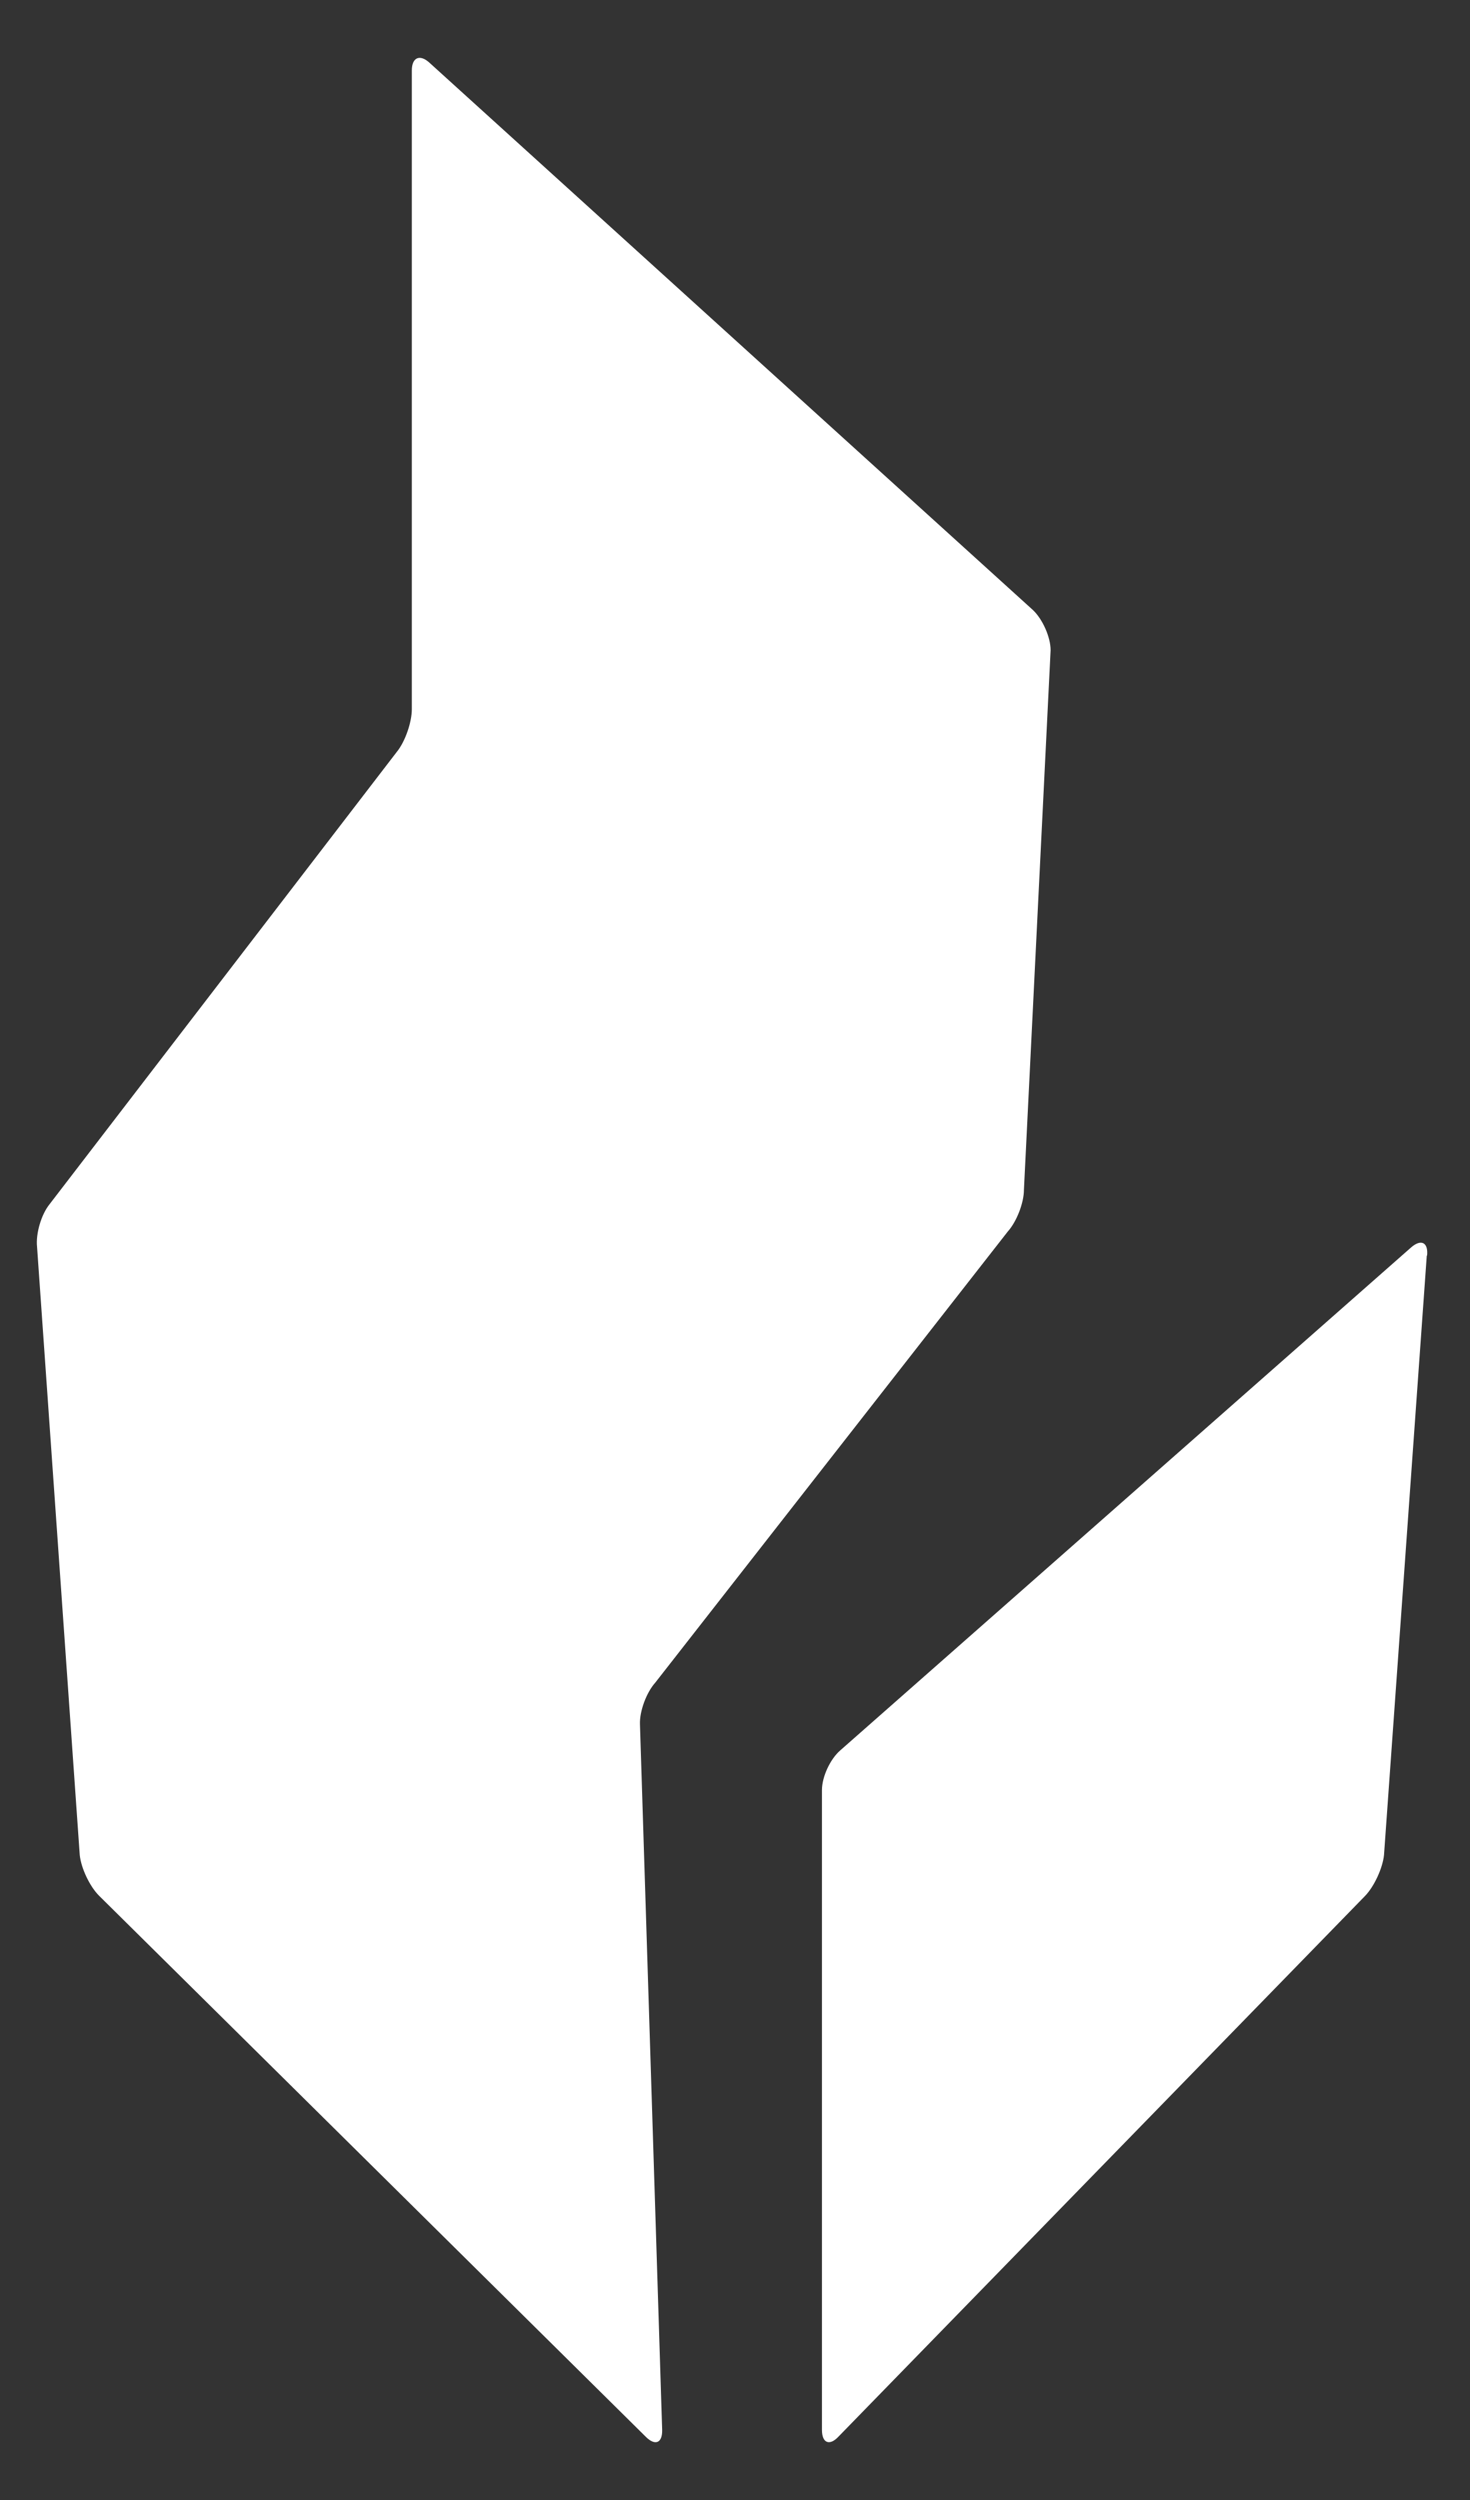
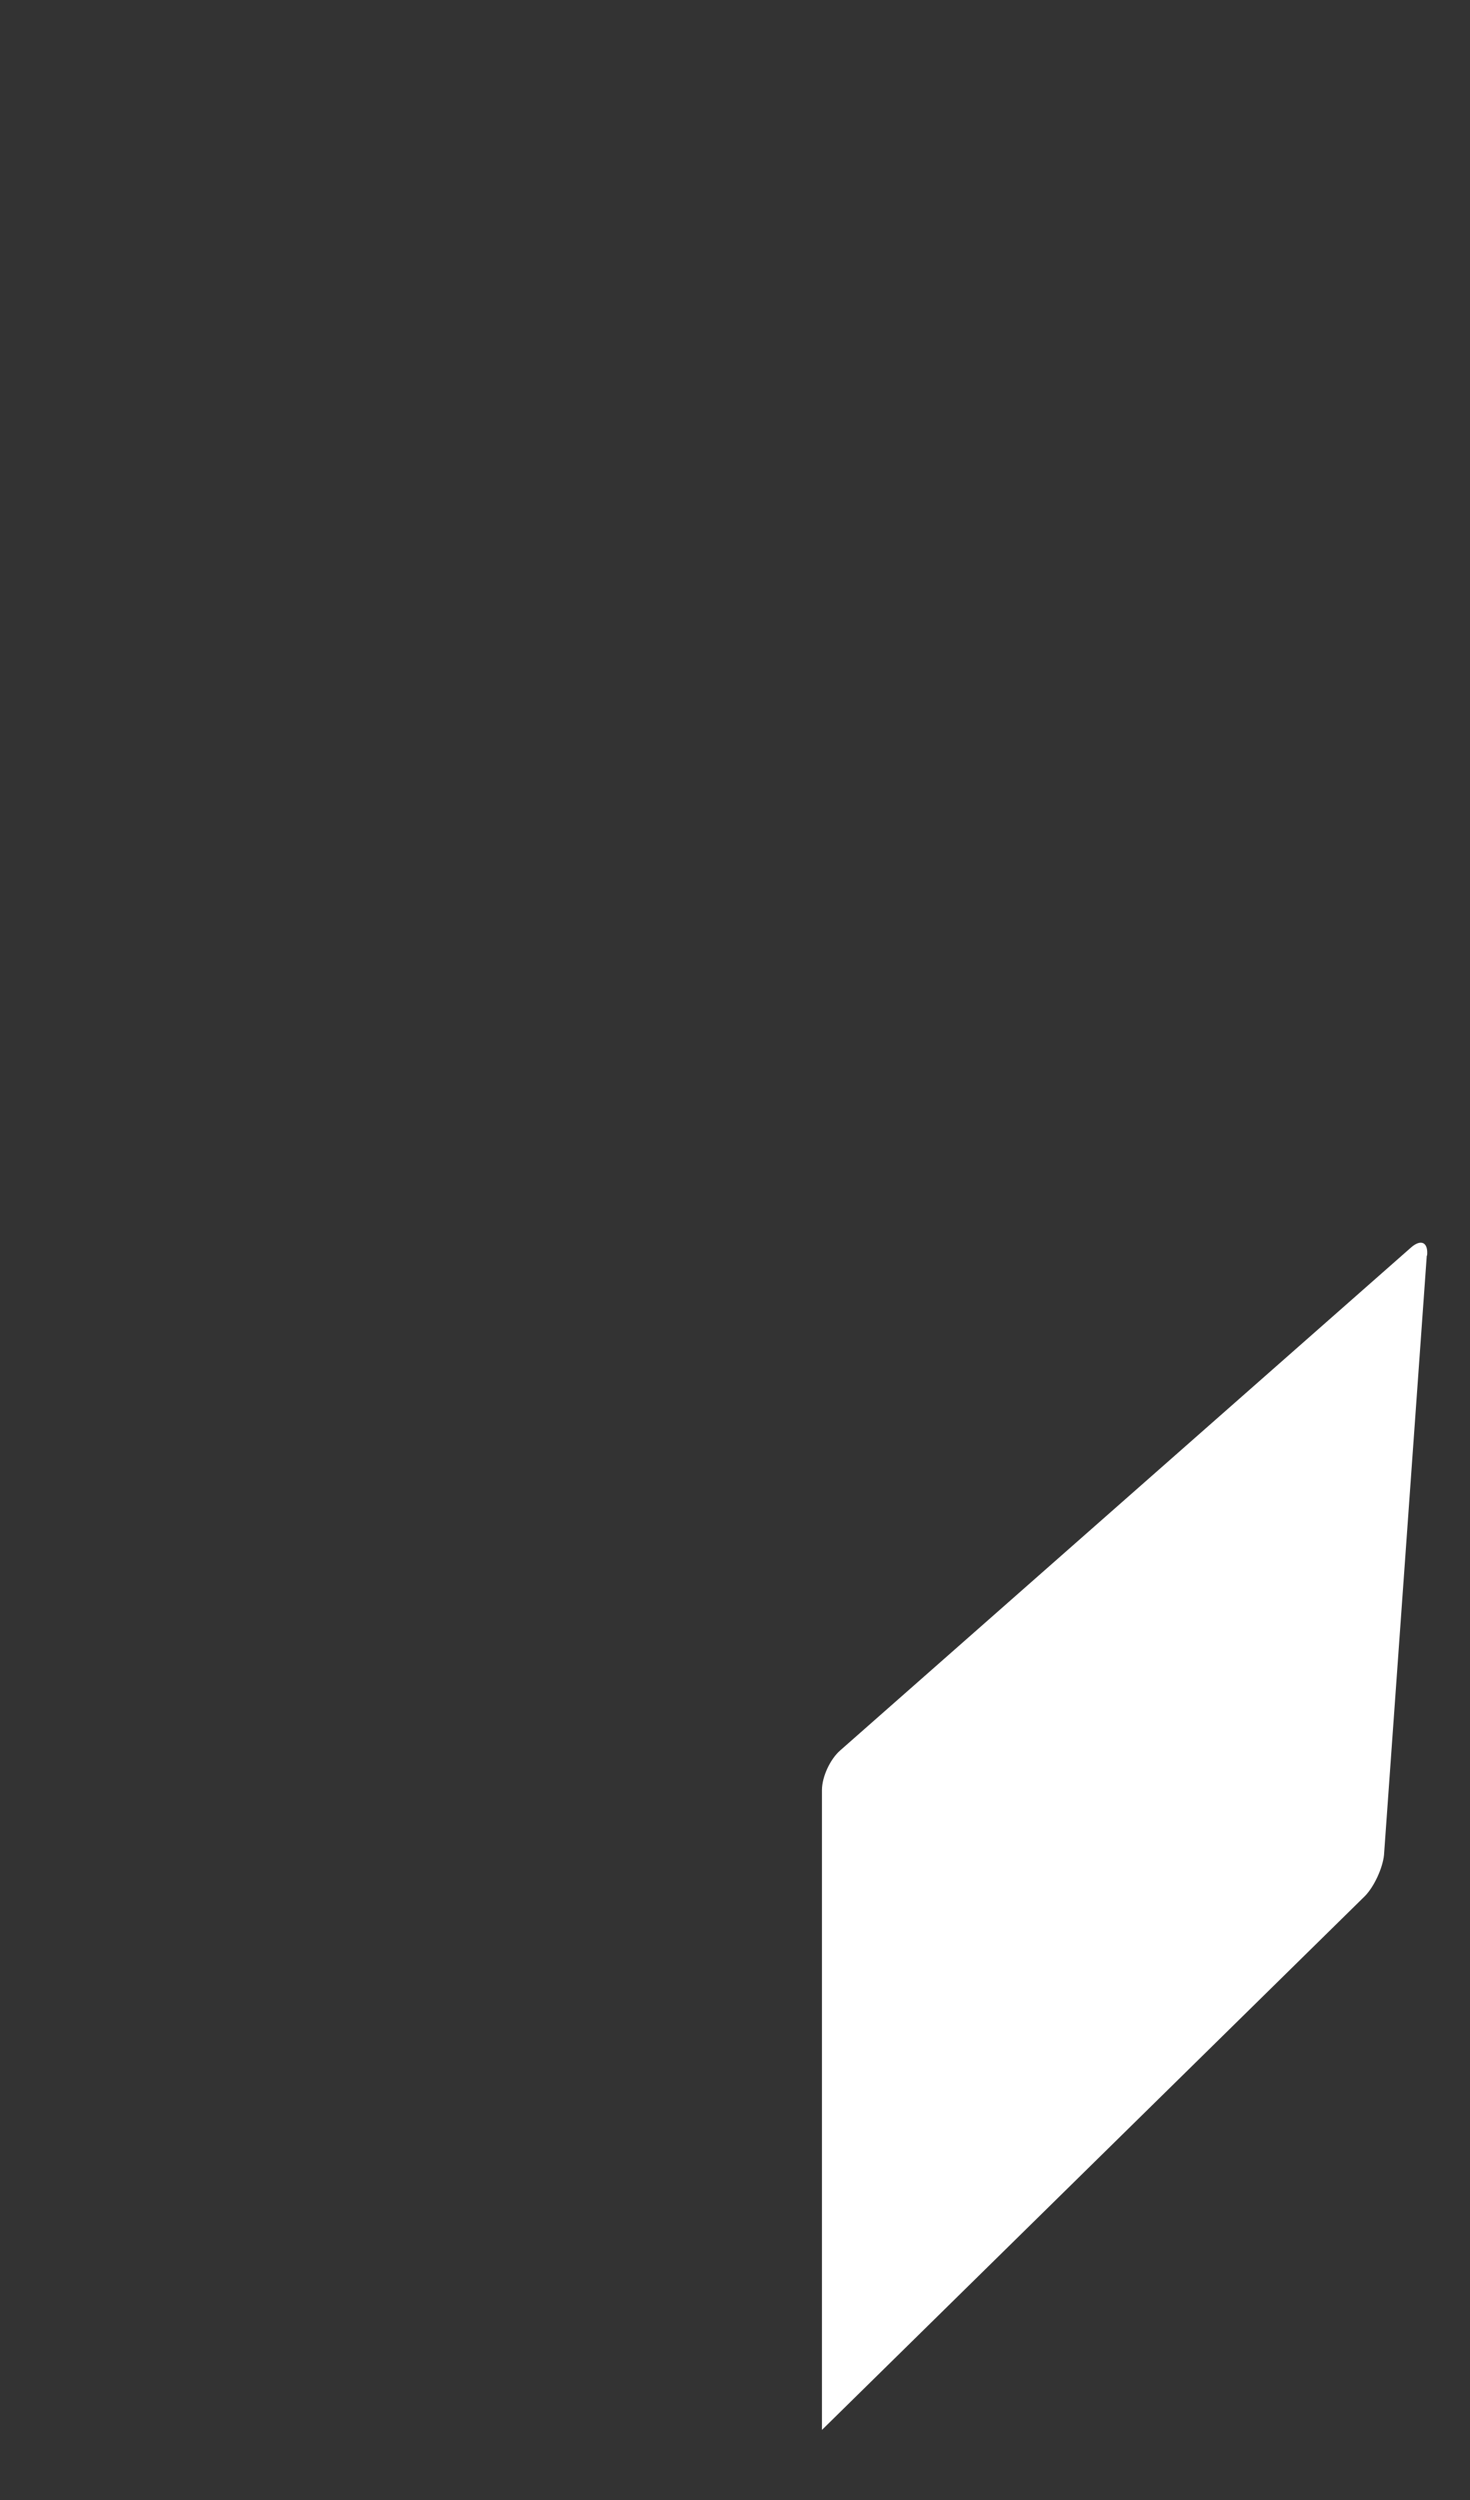
<svg xmlns="http://www.w3.org/2000/svg" width="20" height="34" viewBox="0 0 20 34" fill="none">
  <rect x="0" y="0" width="20" height="34" fill="#333333" stroke="none" />
-   <path d="M19.416 17.076C19.434 16.897 19.336 16.847 19.201 16.963L11.43 23.807C11.296 23.924 11.183 24.163 11.183 24.345V33.047C11.183 33.225 11.285 33.269 11.408 33.138L18.572 25.785C18.696 25.657 18.812 25.406 18.83 25.228L19.412 17.076H19.416Z" fill="white" />
-   <path d="M1.347 25.781L8.787 33.141C8.915 33.268 9.013 33.225 9.009 33.047L8.707 23.451C8.7 23.273 8.795 23.018 8.915 22.884L13.712 16.748C13.832 16.614 13.931 16.359 13.931 16.181L14.294 8.843C14.294 8.665 14.185 8.421 14.054 8.297L5.843 0.853C5.712 0.733 5.603 0.781 5.603 0.959V9.646C5.603 9.824 5.512 10.086 5.4 10.224L0.674 16.378C0.562 16.516 0.485 16.777 0.504 16.956L1.085 25.228C1.103 25.406 1.22 25.654 1.347 25.781Z" fill="white" />
+   <path d="M19.416 17.076C19.434 16.897 19.336 16.847 19.201 16.963L11.43 23.807C11.296 23.924 11.183 24.163 11.183 24.345V33.047L18.572 25.785C18.696 25.657 18.812 25.406 18.83 25.228L19.412 17.076H19.416Z" fill="white" />
</svg>